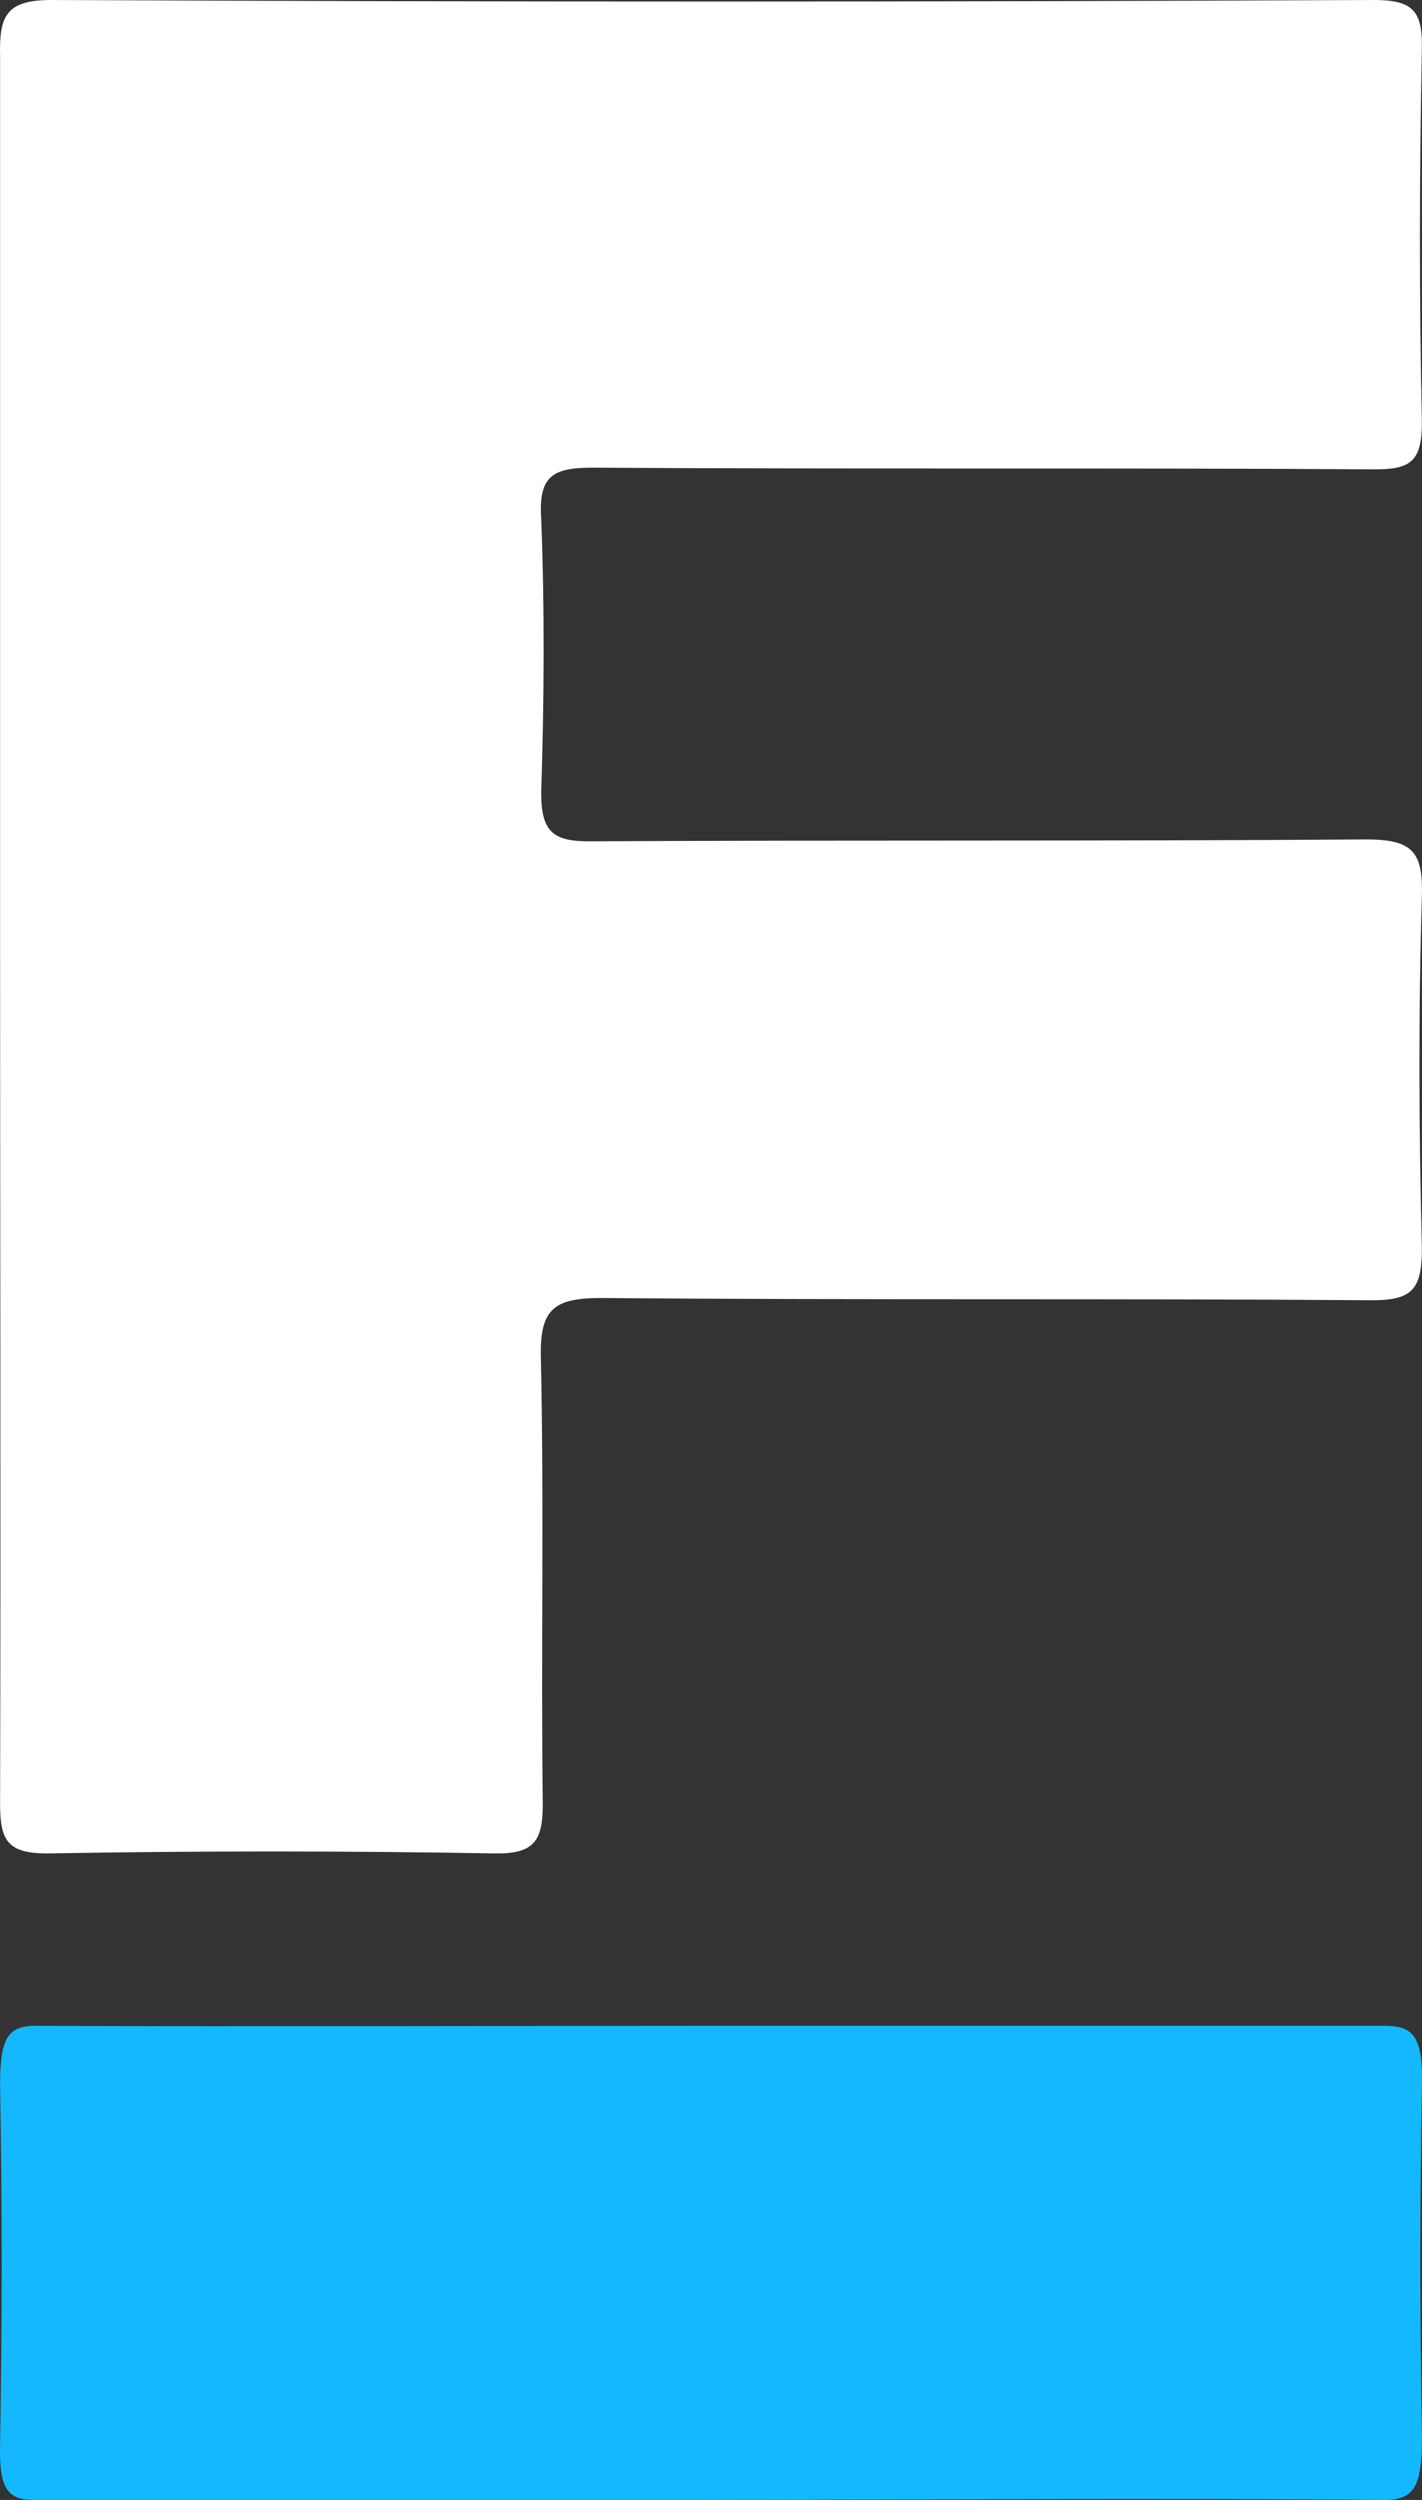
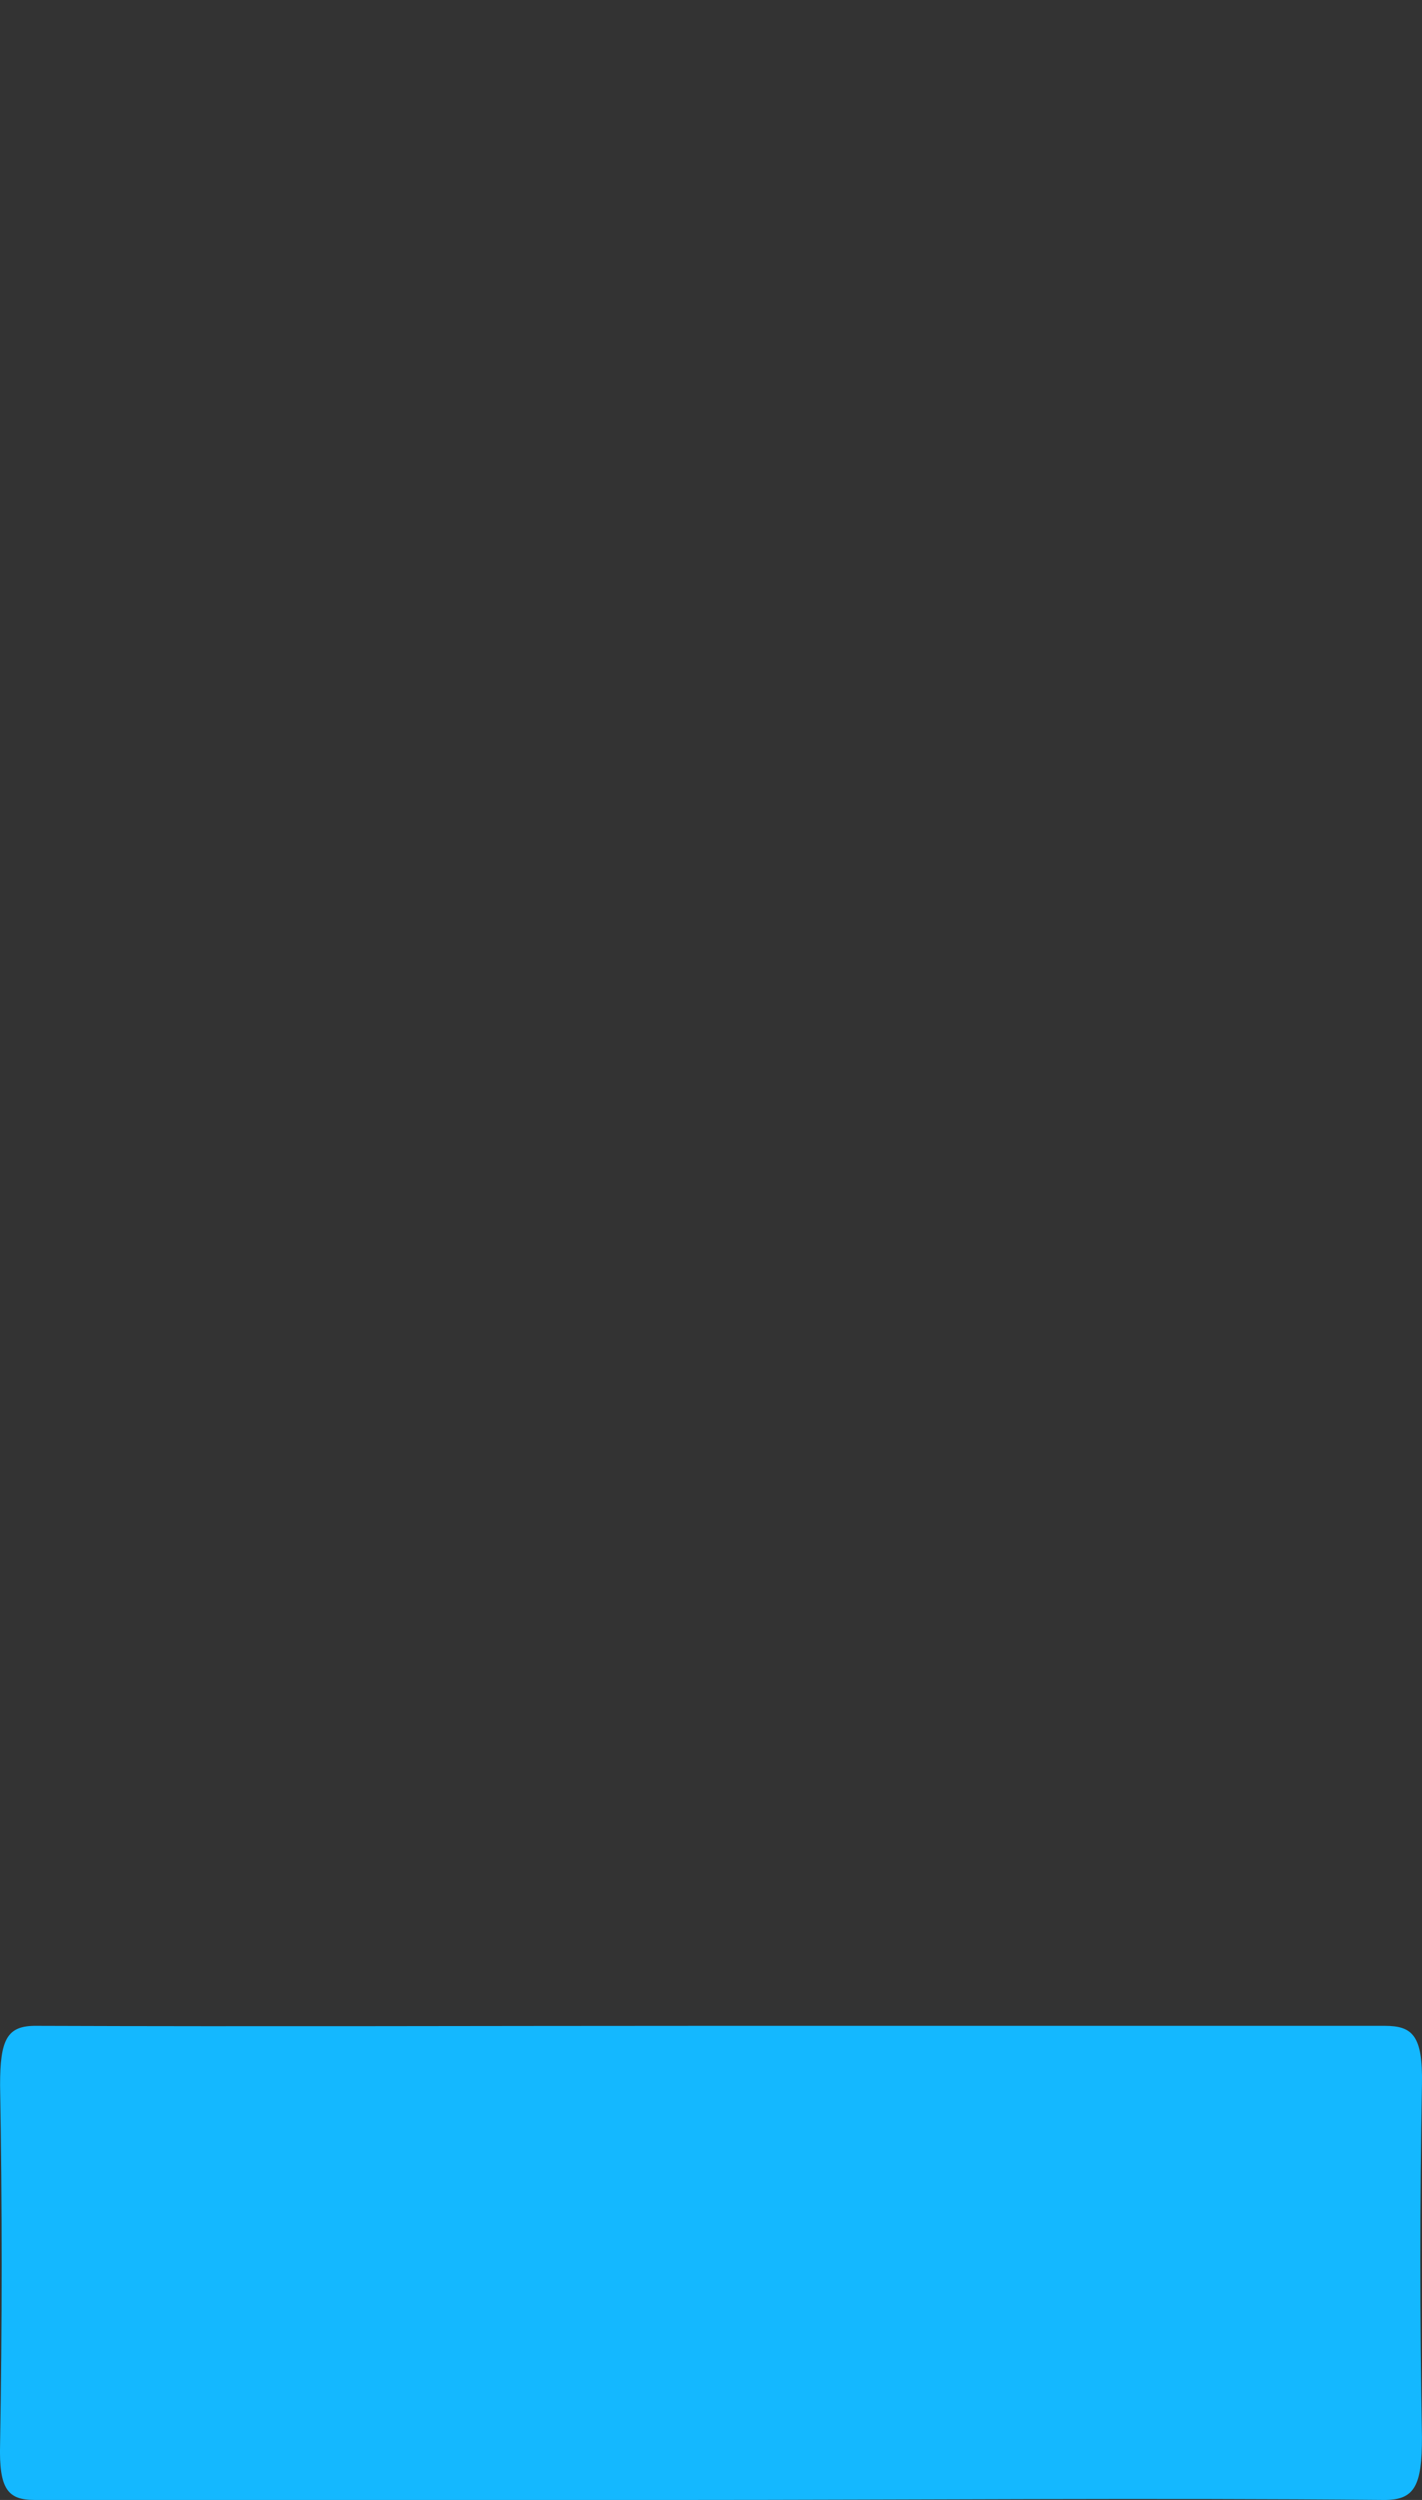
<svg xmlns="http://www.w3.org/2000/svg" width="33" height="58" viewBox="0 0 33 58" fill="none">
  <rect x="0" y="0" width="33" height="58" fill="#333333" stroke="none" />
-   <path d="M0.002 21.458C0.002 14.742 0.002 8.025 0.002 1.308C-0.017 0.383 0.122 -0.006 1.216 7.70593e-05C11.435 0.047 21.653 0.047 31.871 7.70593e-05C32.744 7.70593e-05 33.016 0.211 32.997 1.116C32.94 4.006 32.934 6.902 32.997 9.792C32.997 10.704 32.744 10.895 31.878 10.889C25.837 10.85 19.802 10.889 13.76 10.85C12.85 10.85 12.495 11.023 12.559 12.018C12.641 14.142 12.628 16.272 12.559 18.396C12.559 19.315 12.85 19.526 13.71 19.519C19.707 19.487 25.729 19.519 31.701 19.475C32.776 19.475 33.029 19.755 32.997 20.801C32.915 23.519 32.928 26.243 32.997 28.96C32.997 29.917 32.776 30.172 31.815 30.166C25.862 30.121 19.909 30.166 13.957 30.114C12.85 30.114 12.521 30.37 12.552 31.511C12.628 34.956 12.552 38.401 12.596 41.845C12.596 42.713 12.4 43.012 11.483 43C8.025 42.94 4.563 42.94 1.096 43C0.179 43 0.002 42.706 0.002 41.851C0.021 35.058 0.002 28.258 0.002 21.458Z" fill="white" />
  <path d="M16.483 47C21.693 47 26.903 47 32.137 47C32.786 47 33.019 47.234 32.999 48.352C32.948 51.083 32.948 53.813 32.999 56.544C32.999 57.668 32.834 58.006 32.113 58C26.654 57.948 21.196 58 15.737 58C10.759 58 5.782 58 0.804 58C0.183 58 -0.026 57.753 0.002 56.7C0.051 53.93 0.051 51.156 0.002 48.378C0.002 47.319 0.159 46.993 0.84 47C6.046 47.02 11.264 47 16.483 47Z" fill="#14B8FF" />
</svg>